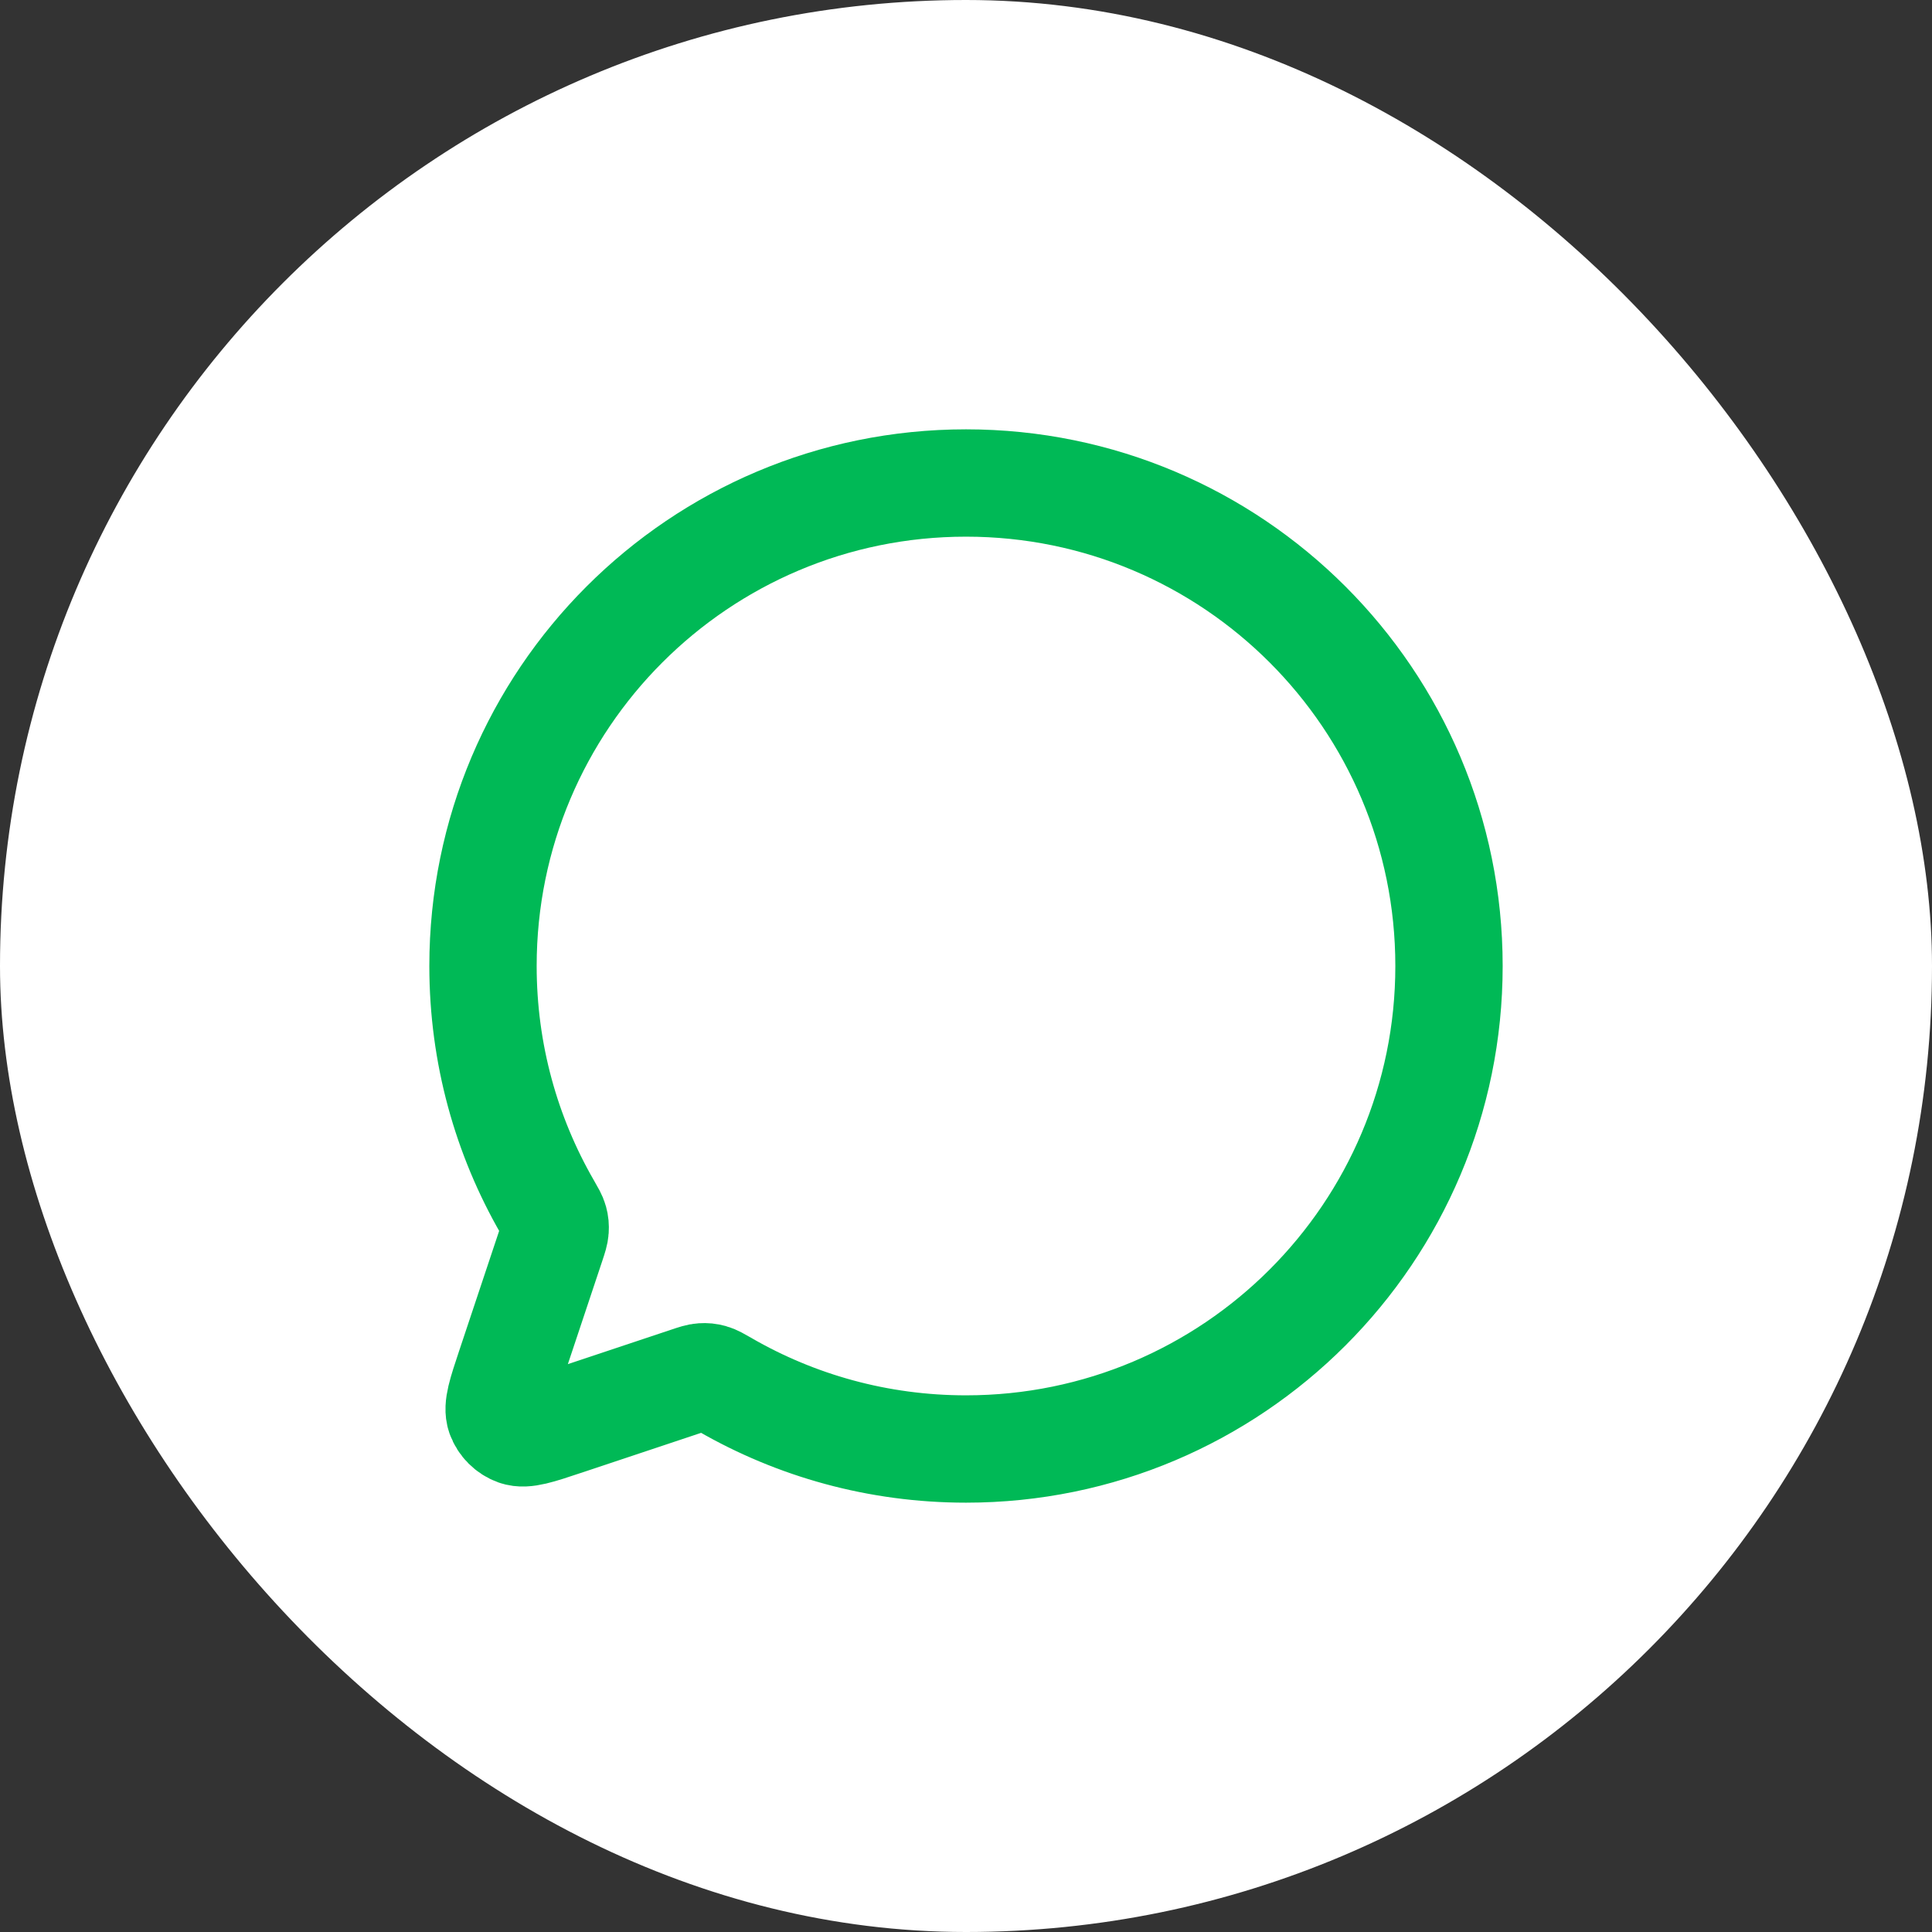
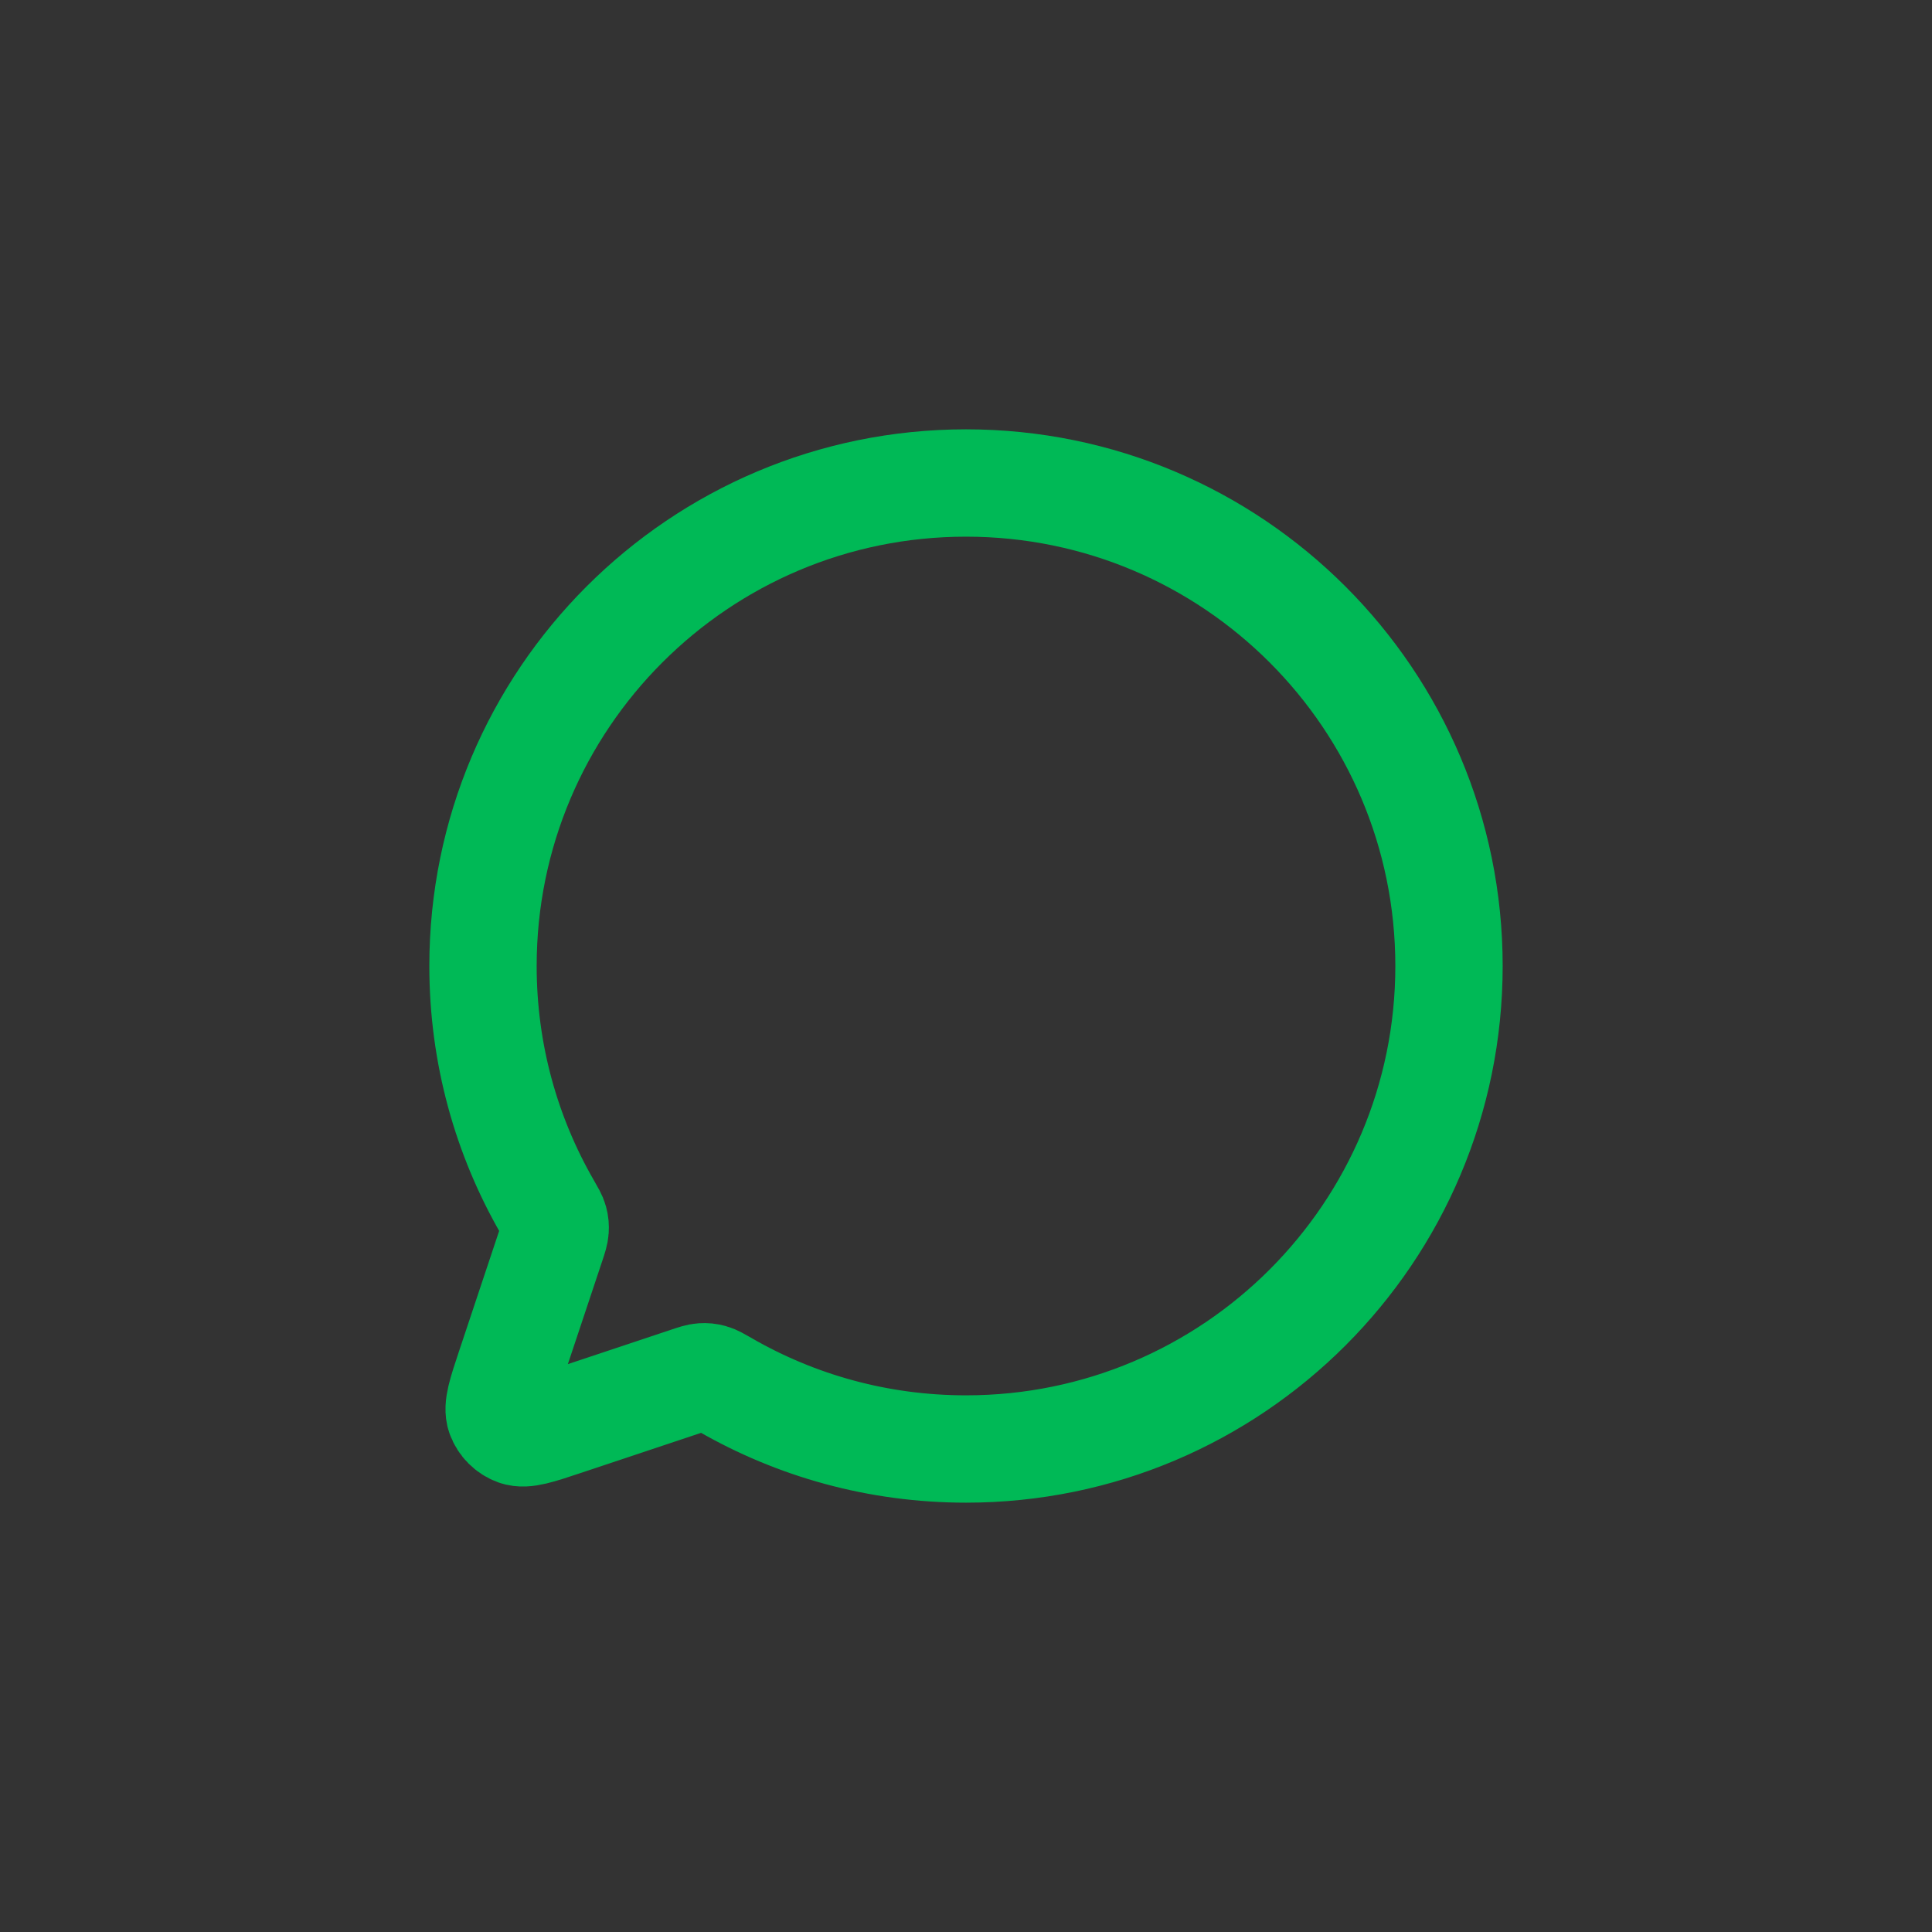
<svg xmlns="http://www.w3.org/2000/svg" width="36" height="36" viewBox="0 0 36 36" fill="none">
  <rect x="0" y="0" width="36" height="36" fill="#333333" stroke="none" />
-   <rect width="36" height="36" rx="18" fill="white" />
  <path d="M13.51 25.802C14.831 26.564 16.364 27 18 27C22.97 27 27 22.971 27 18C27 13.029 22.971 9 18 9C13.029 9 9 13.029 9 18C9 19.635 9.436 21.168 10.198 22.49L10.201 22.495C10.274 22.622 10.312 22.686 10.328 22.747C10.344 22.804 10.348 22.855 10.344 22.915C10.34 22.978 10.319 23.044 10.275 23.176L9.506 25.482L9.505 25.485C9.343 25.972 9.262 26.215 9.319 26.377C9.37 26.519 9.482 26.63 9.623 26.681C9.785 26.738 10.027 26.658 10.511 26.496L10.518 26.494L12.824 25.725C12.955 25.681 13.022 25.659 13.086 25.655C13.145 25.651 13.196 25.656 13.253 25.672C13.314 25.689 13.378 25.726 13.506 25.799L13.51 25.802Z" stroke="#00B956" stroke-width="2" stroke-linecap="round" stroke-linejoin="round" />
</svg>